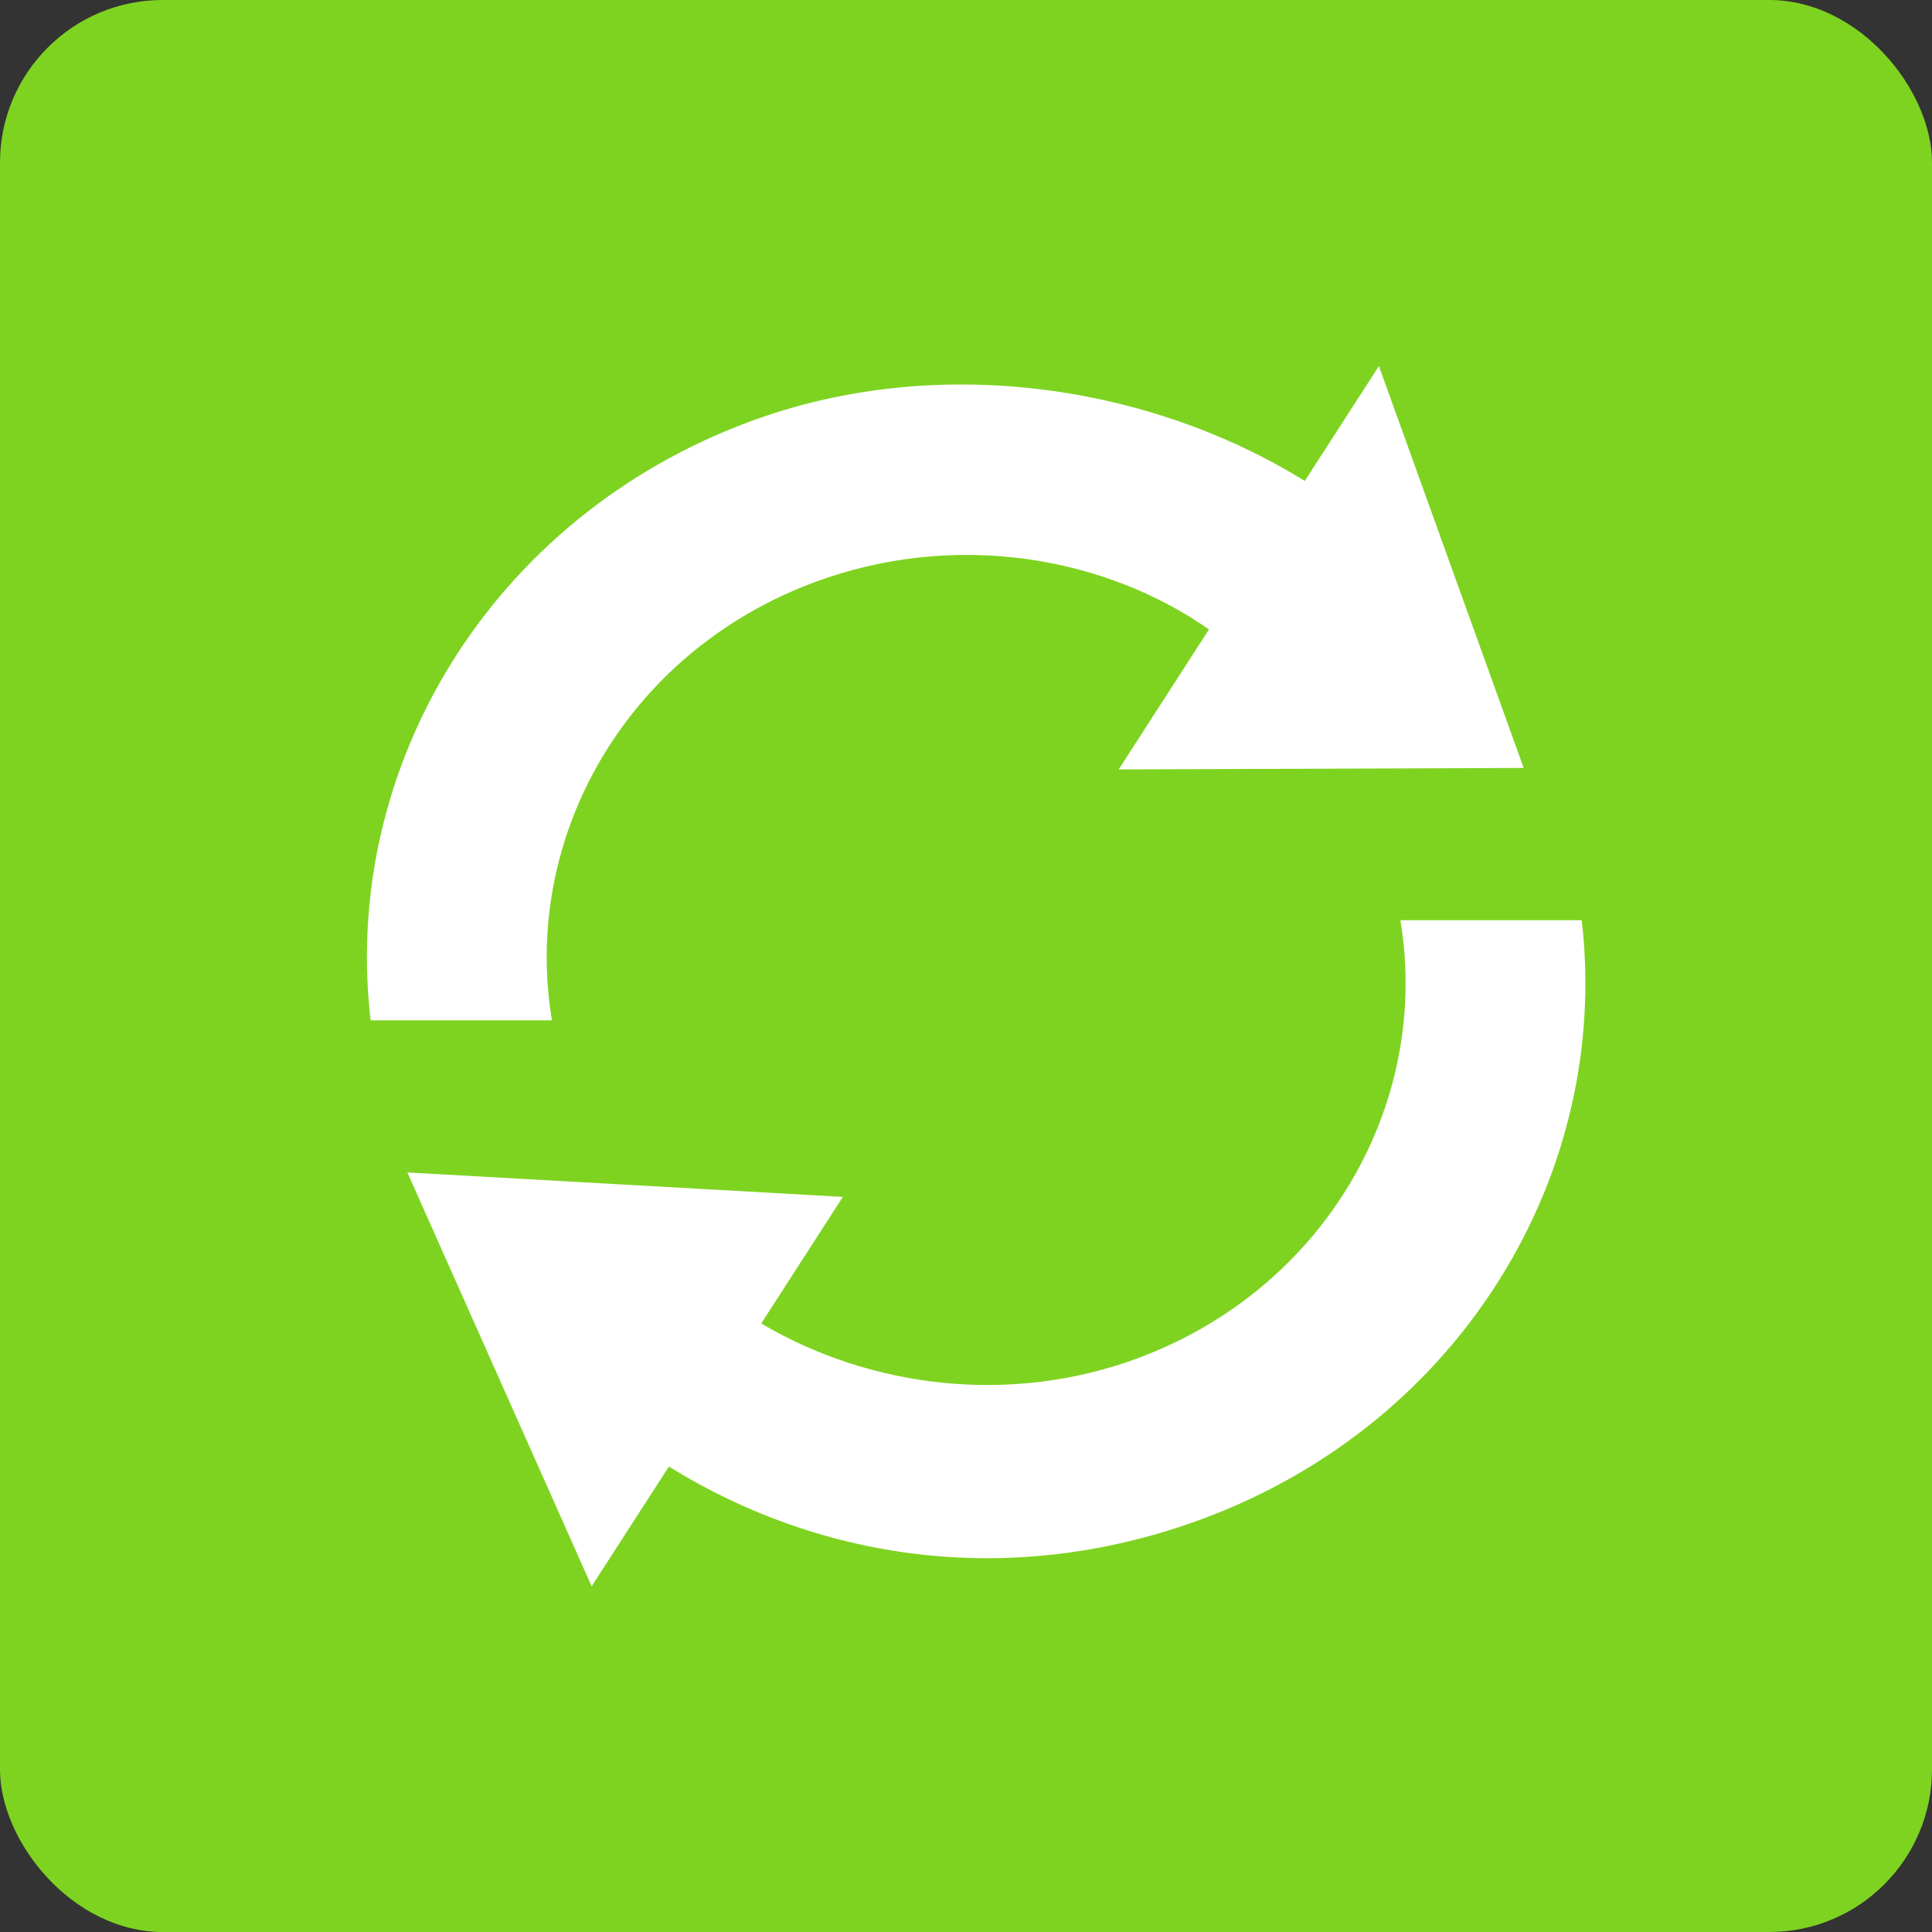
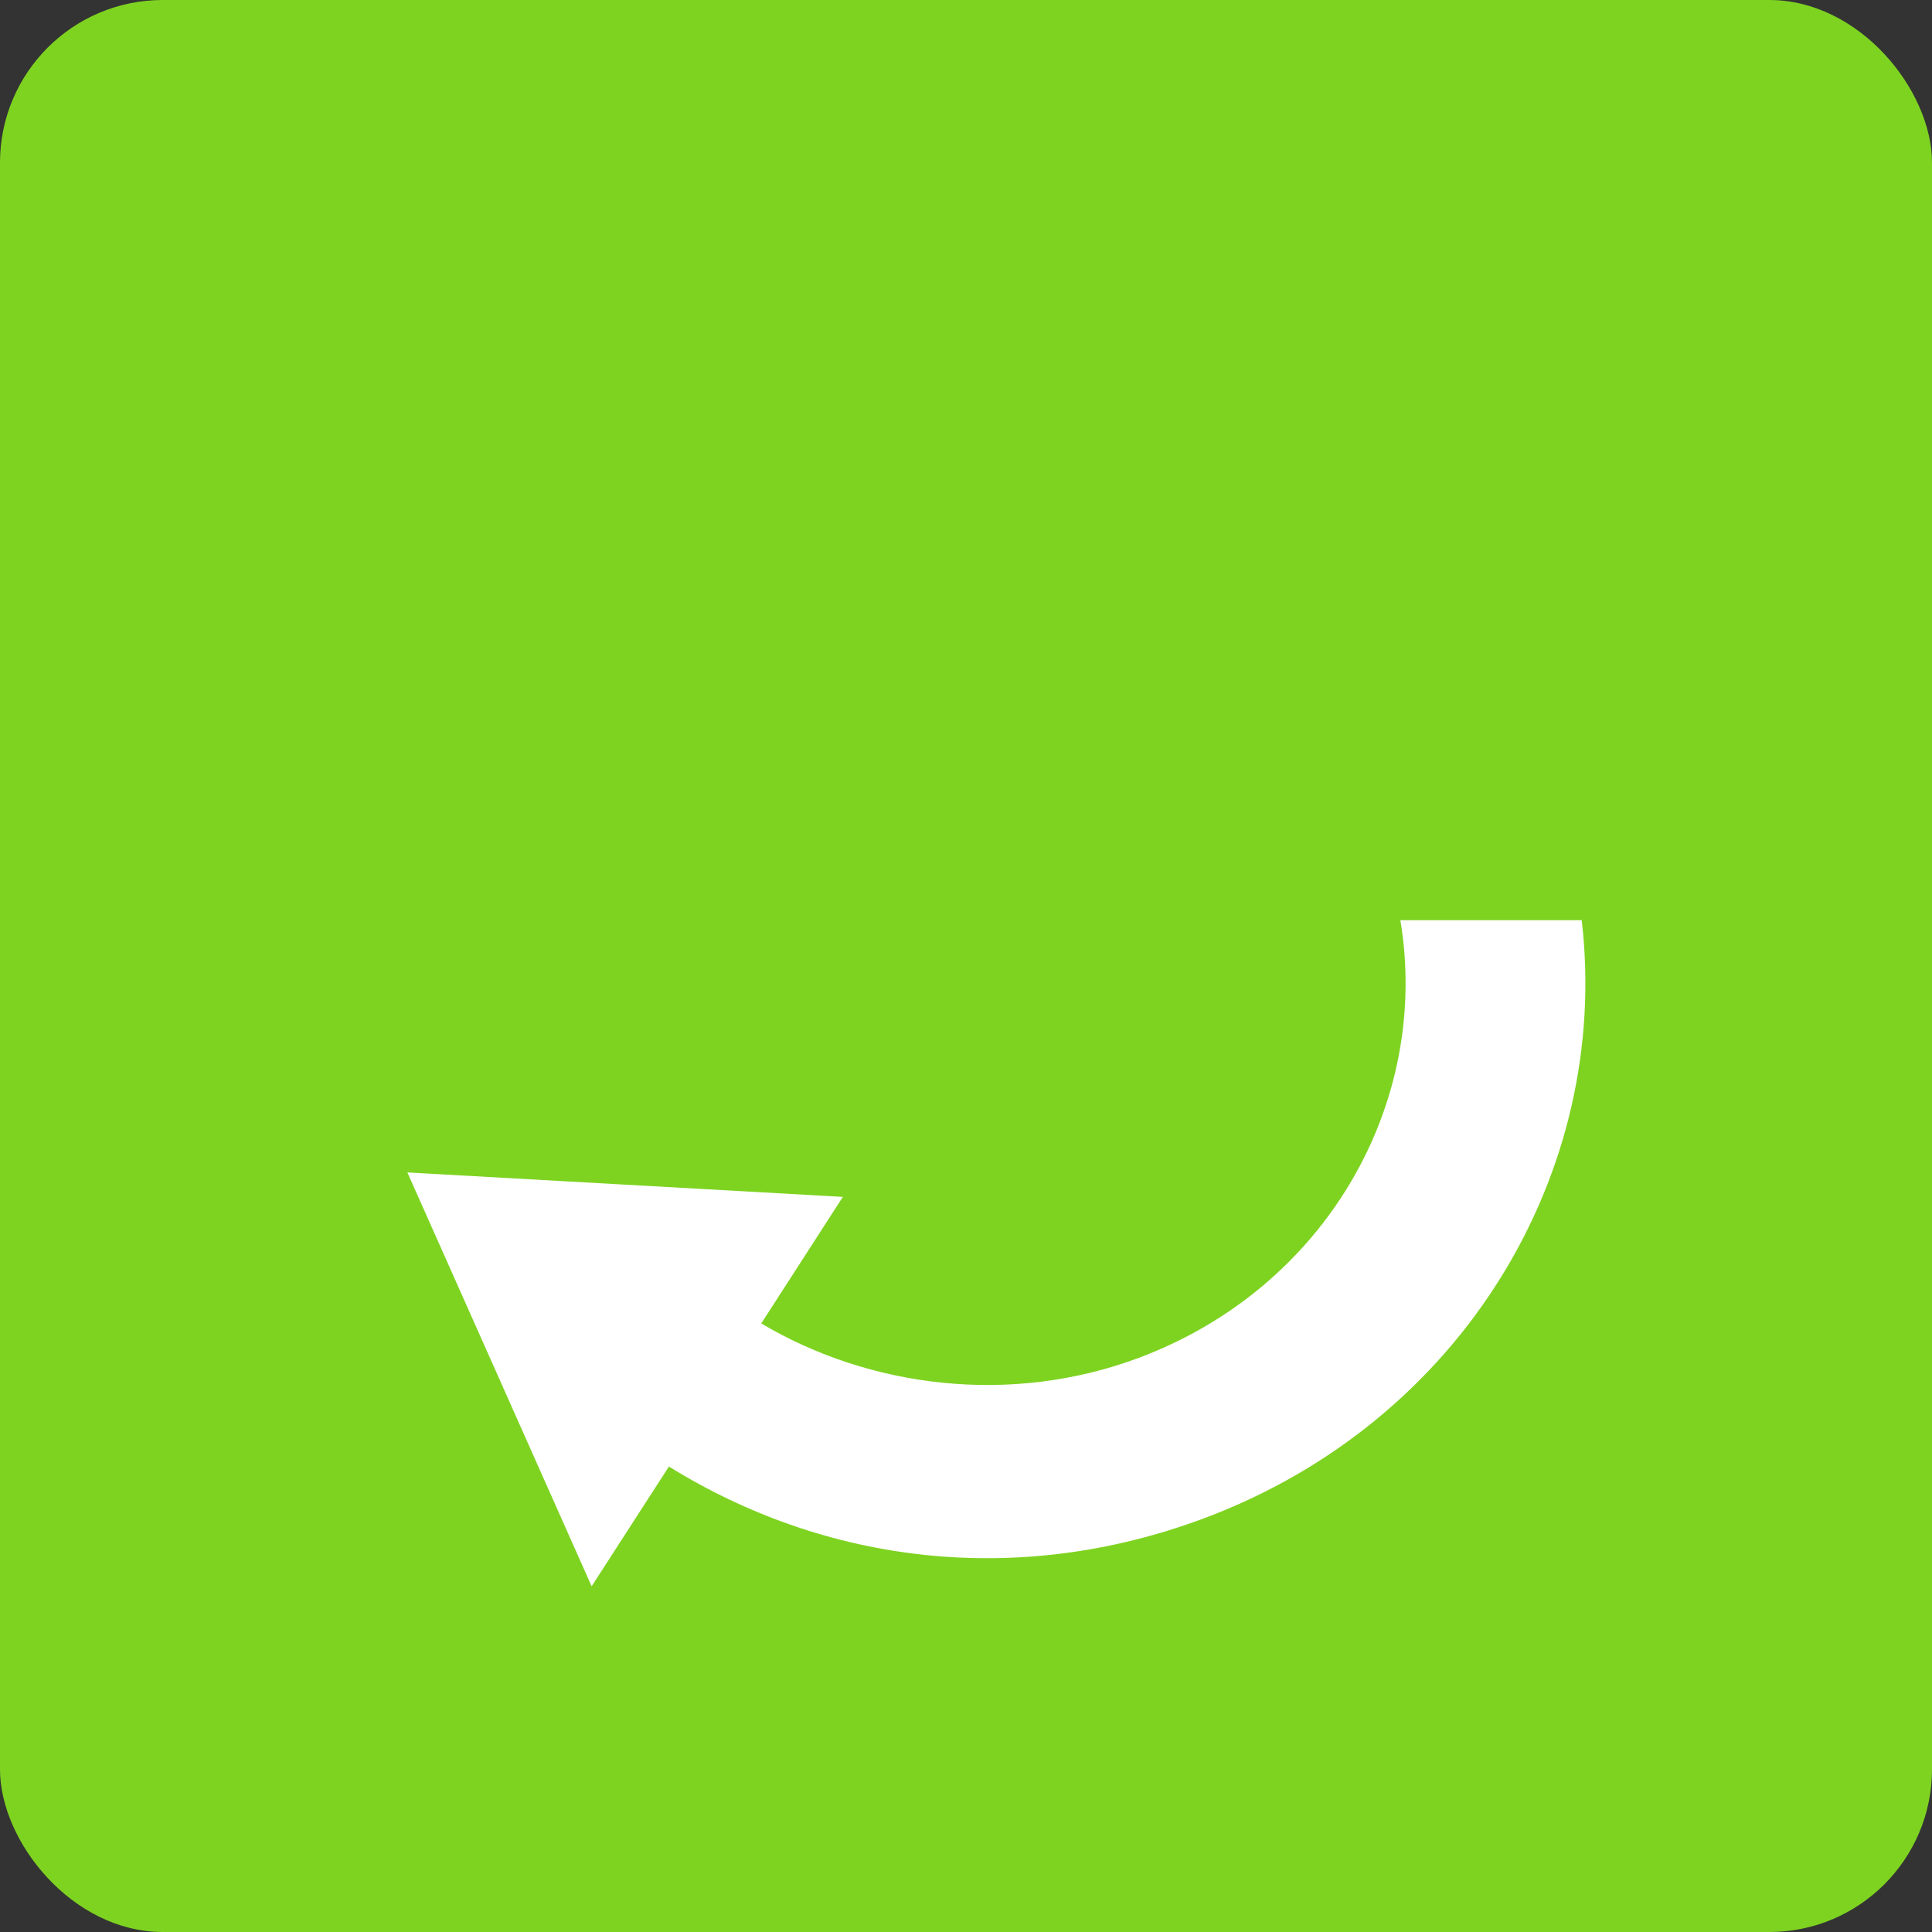
<svg xmlns="http://www.w3.org/2000/svg" width="95px" height="95px" viewBox="0 0 95 95" version="1.1">
  <rect x="0" y="0" width="95" height="95" fill="#333333" stroke="none" />
  <title>喷码机换新</title>
  <desc>Created with Sketch.</desc>
  <defs />
  <g id="喷码机换新" stroke="none" stroke-width="1" fill="none" fill-rule="evenodd">
    <rect id="Rectangle" fill="#7ED321" fill-rule="nonzero" x="0" y="0" width="95" height="95" rx="8" />
    <g id="geng-xin" transform="translate(18, 18)" fill="#FFFFFF" fill-rule="nonzero">
-       <path d="M9.141,32.17 C7.638,23.171 12.803,14.078 22.026,10.638 C28.861,8.087 36.23,9.307 41.448,12.95 L37.008,19.834 L56.921,19.761 L49.804,0 L46.158,5.65 C38.47,0.885 27.989,-0.673 18.812,2.751 C6.097,7.495 -1.222,19.763 0.223,32.17 L9.141,32.17 Z" id="Shape" />
      <path d="M50.858,27.244 C52.361,36.242 47.198,45.337 37.975,48.776 C31.688,51.121 24.76,50.237 19.432,47.076 C20.447,45.5 23.445,40.853 23.445,40.853 L2.031,39.651 L11.092,60 L14.892,54.112 C22.578,58.877 32.009,60.088 41.187,56.664 C53.899,51.919 61.221,39.652 59.776,27.247 L50.858,27.247 L50.858,27.244 Z" id="Shape" />
    </g>
  </g>
</svg>